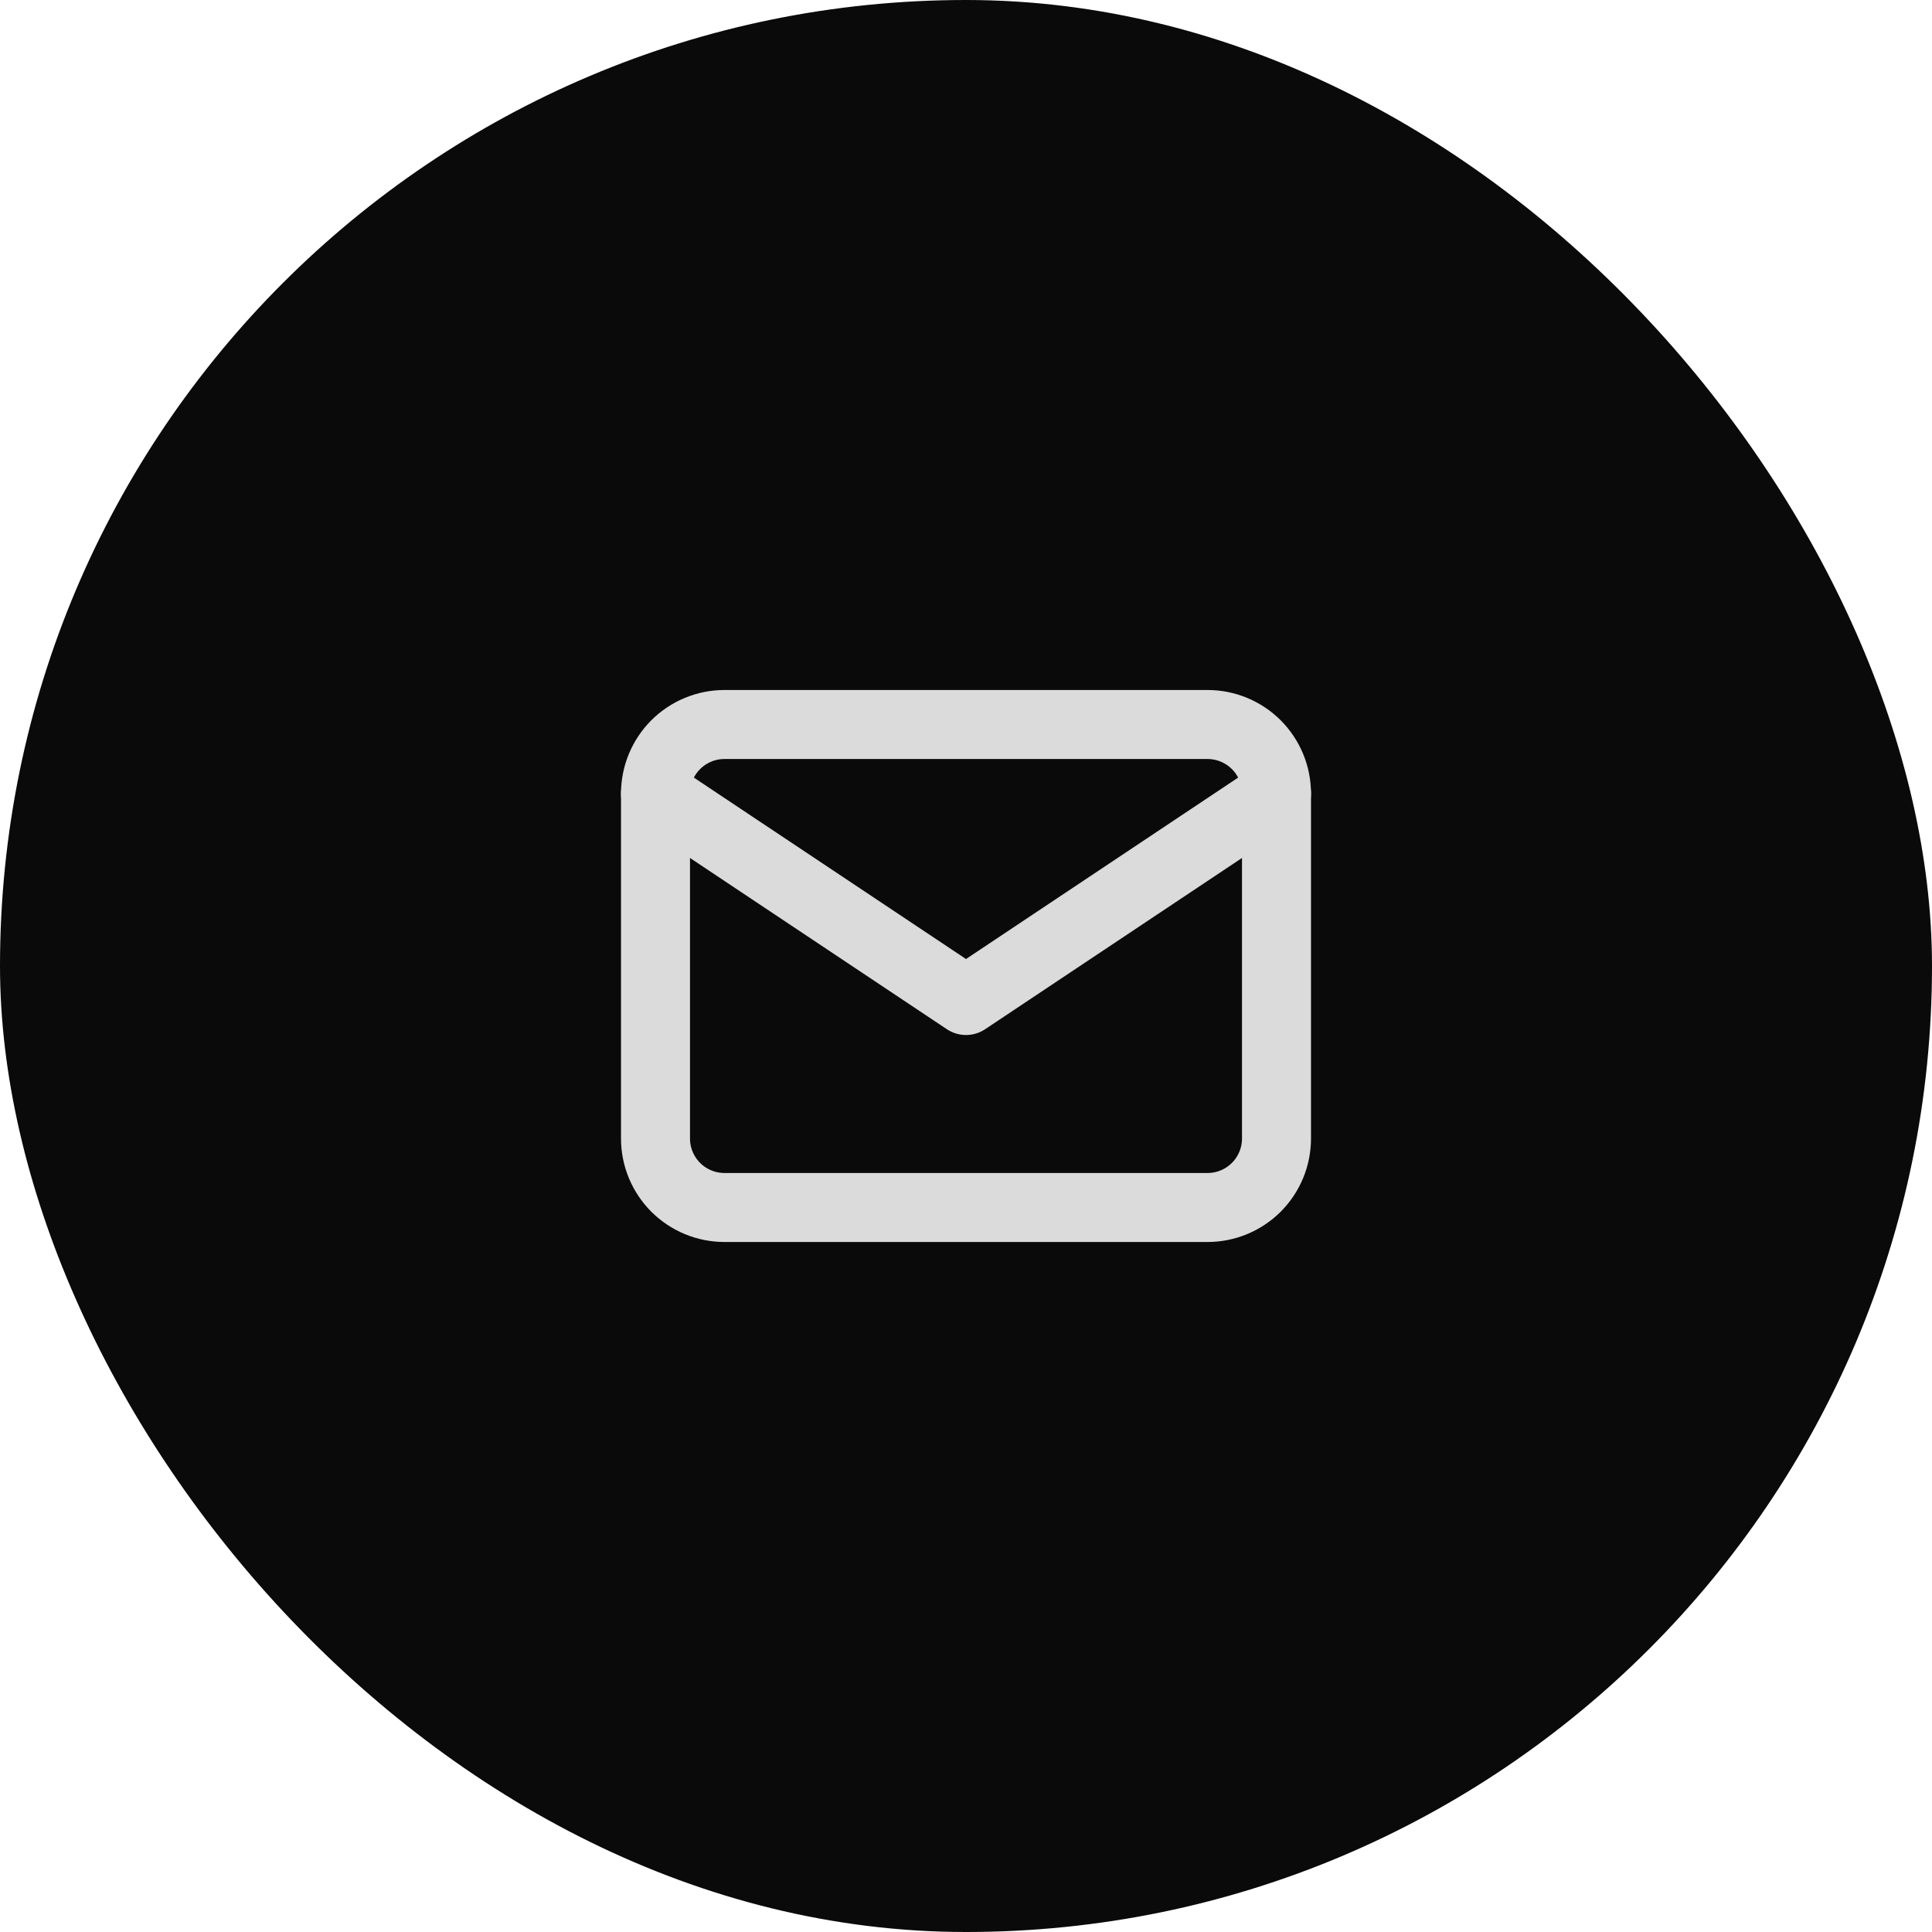
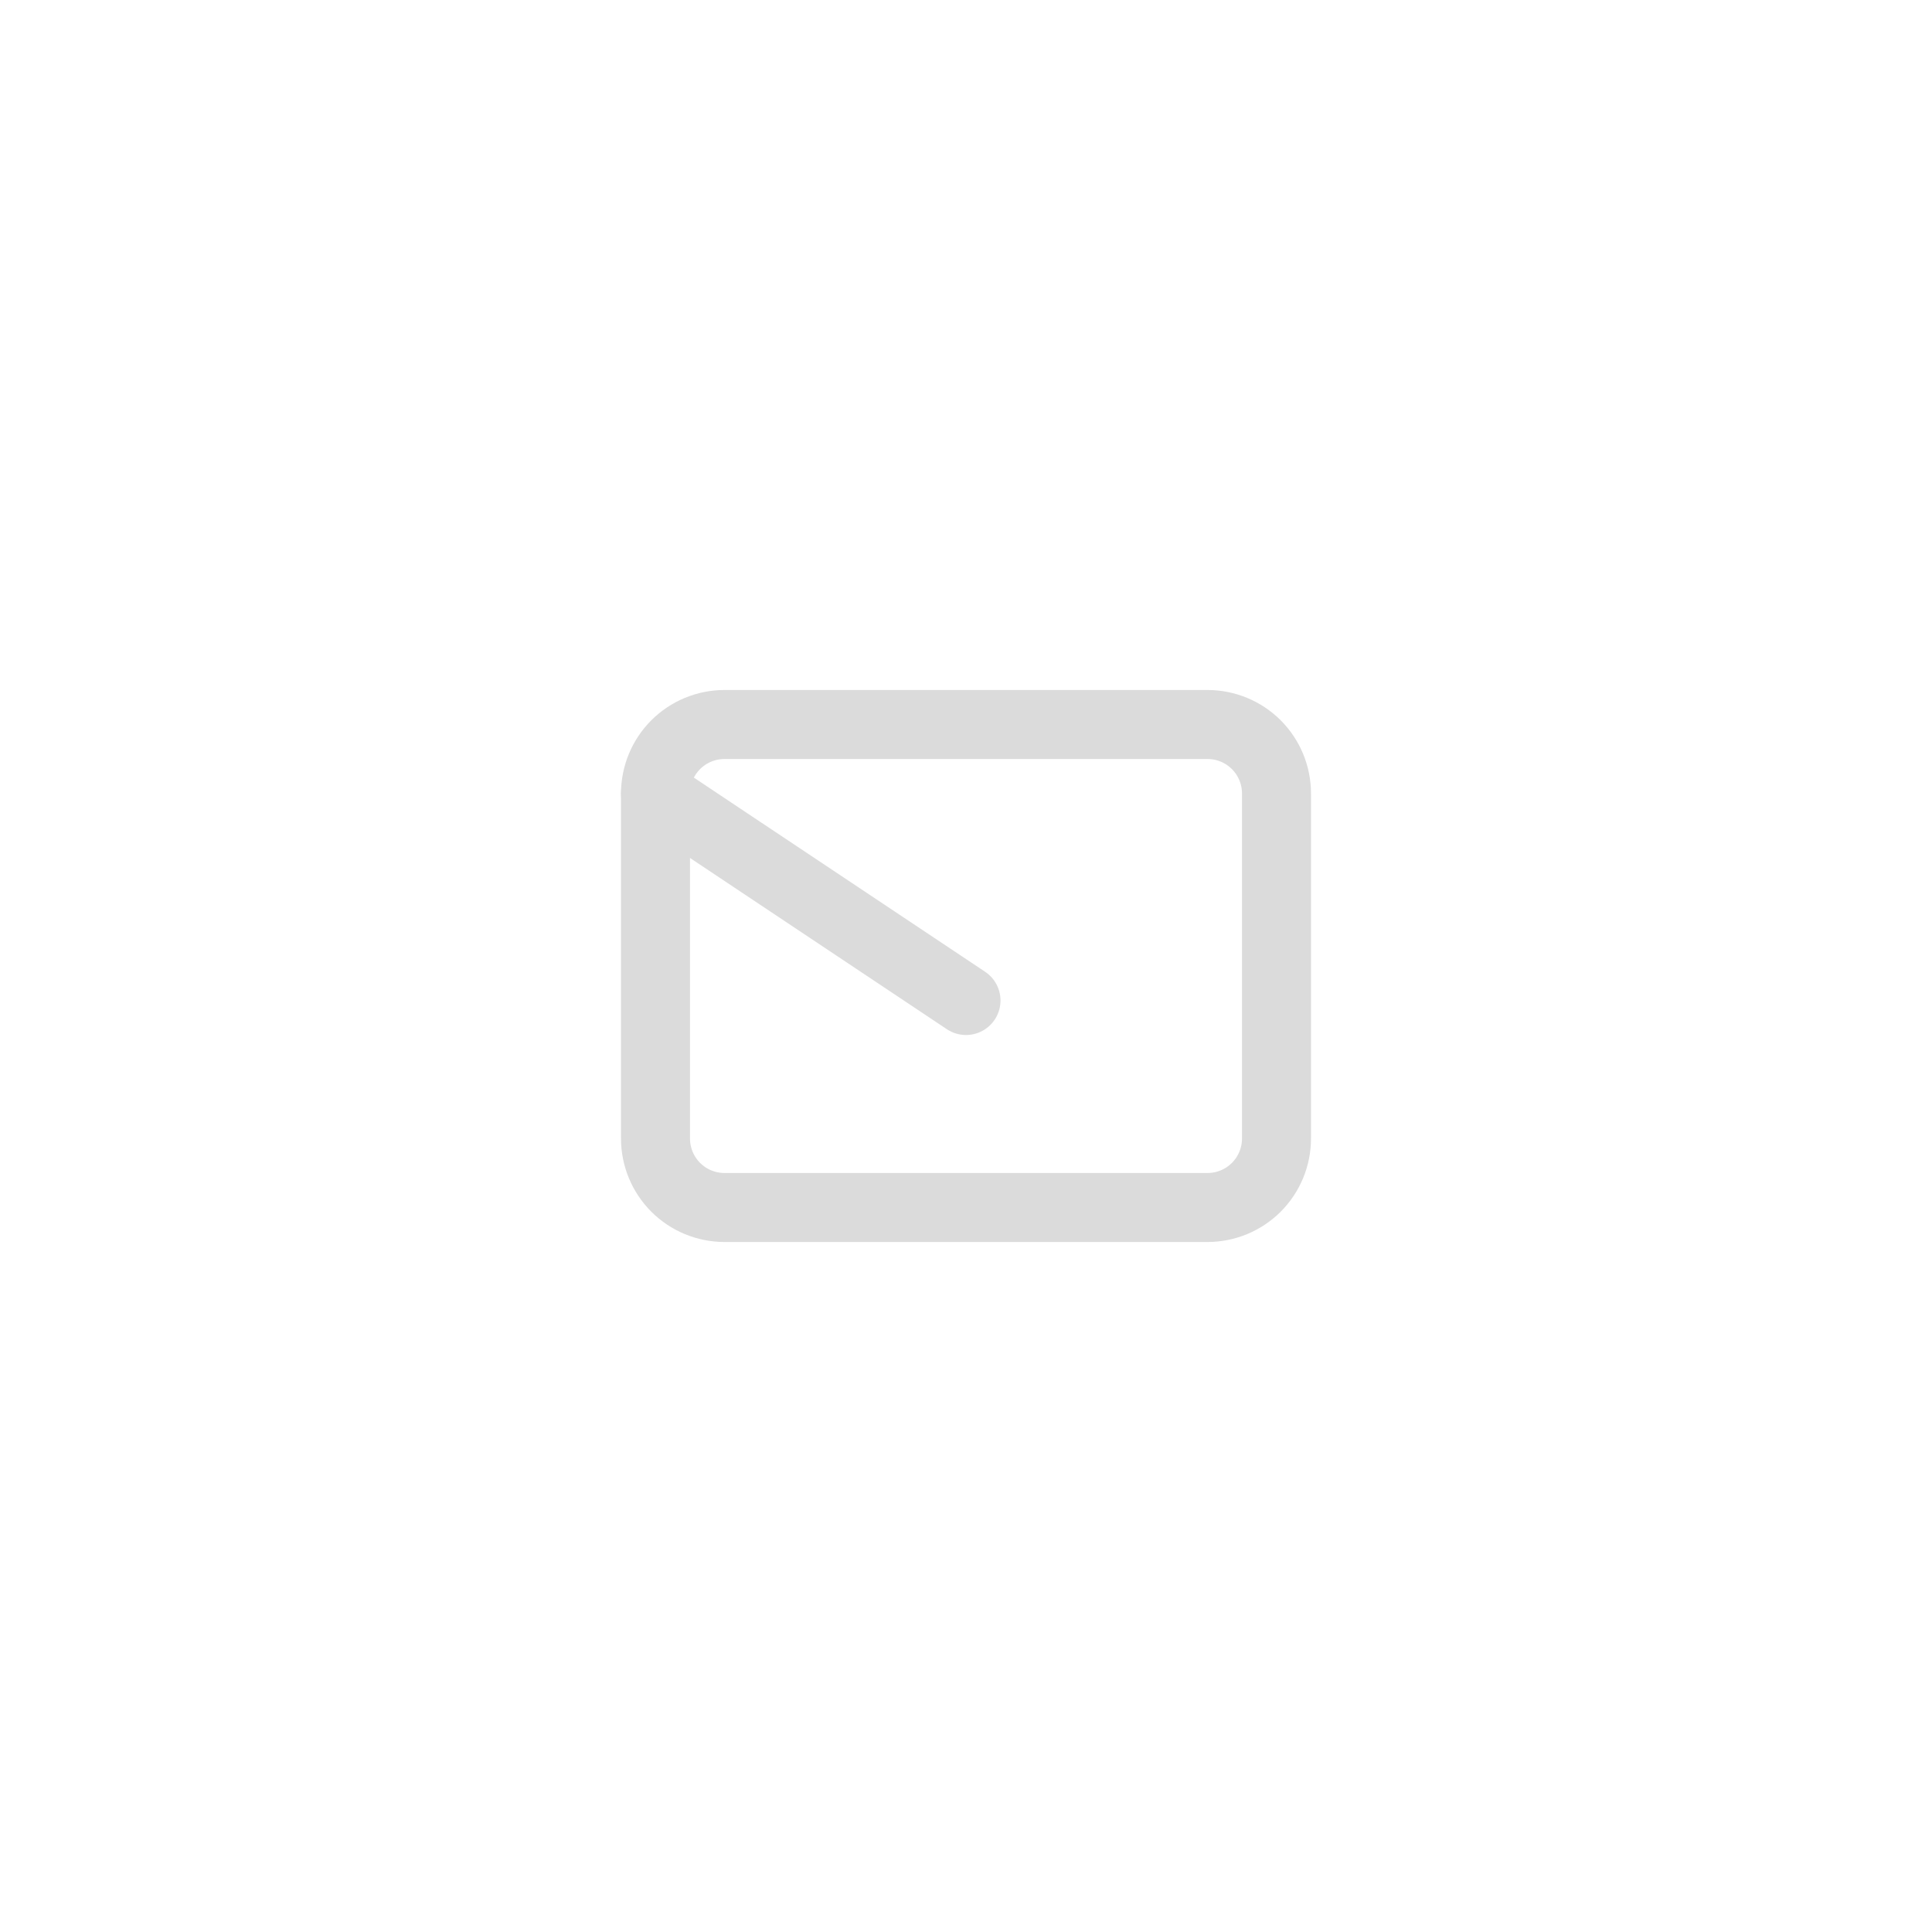
<svg xmlns="http://www.w3.org/2000/svg" width="42" height="42" viewBox="0 0 42 42" fill="none">
-   <rect width="42" height="42" rx="21" fill="#0A0A0A" />
  <path d="M14.25 17.25C14.25 16.852 14.408 16.471 14.689 16.189C14.971 15.908 15.352 15.75 15.75 15.75H26.25C26.648 15.75 27.029 15.908 27.311 16.189C27.592 16.471 27.75 16.852 27.75 17.25V24.75C27.75 25.148 27.592 25.529 27.311 25.811C27.029 26.092 26.648 26.25 26.25 26.25H15.75C15.352 26.25 14.971 26.092 14.689 25.811C14.408 25.529 14.25 25.148 14.25 24.75V17.25Z" stroke="#DBDBDB" stroke-width="1.5" stroke-linecap="round" stroke-linejoin="round" />
-   <path d="M14.25 17.25L21 21.75L27.75 17.25" stroke="#DBDBDB" stroke-width="1.5" stroke-linecap="round" stroke-linejoin="round" />
+   <path d="M14.25 17.25L21 21.75" stroke="#DBDBDB" stroke-width="1.5" stroke-linecap="round" stroke-linejoin="round" />
</svg>